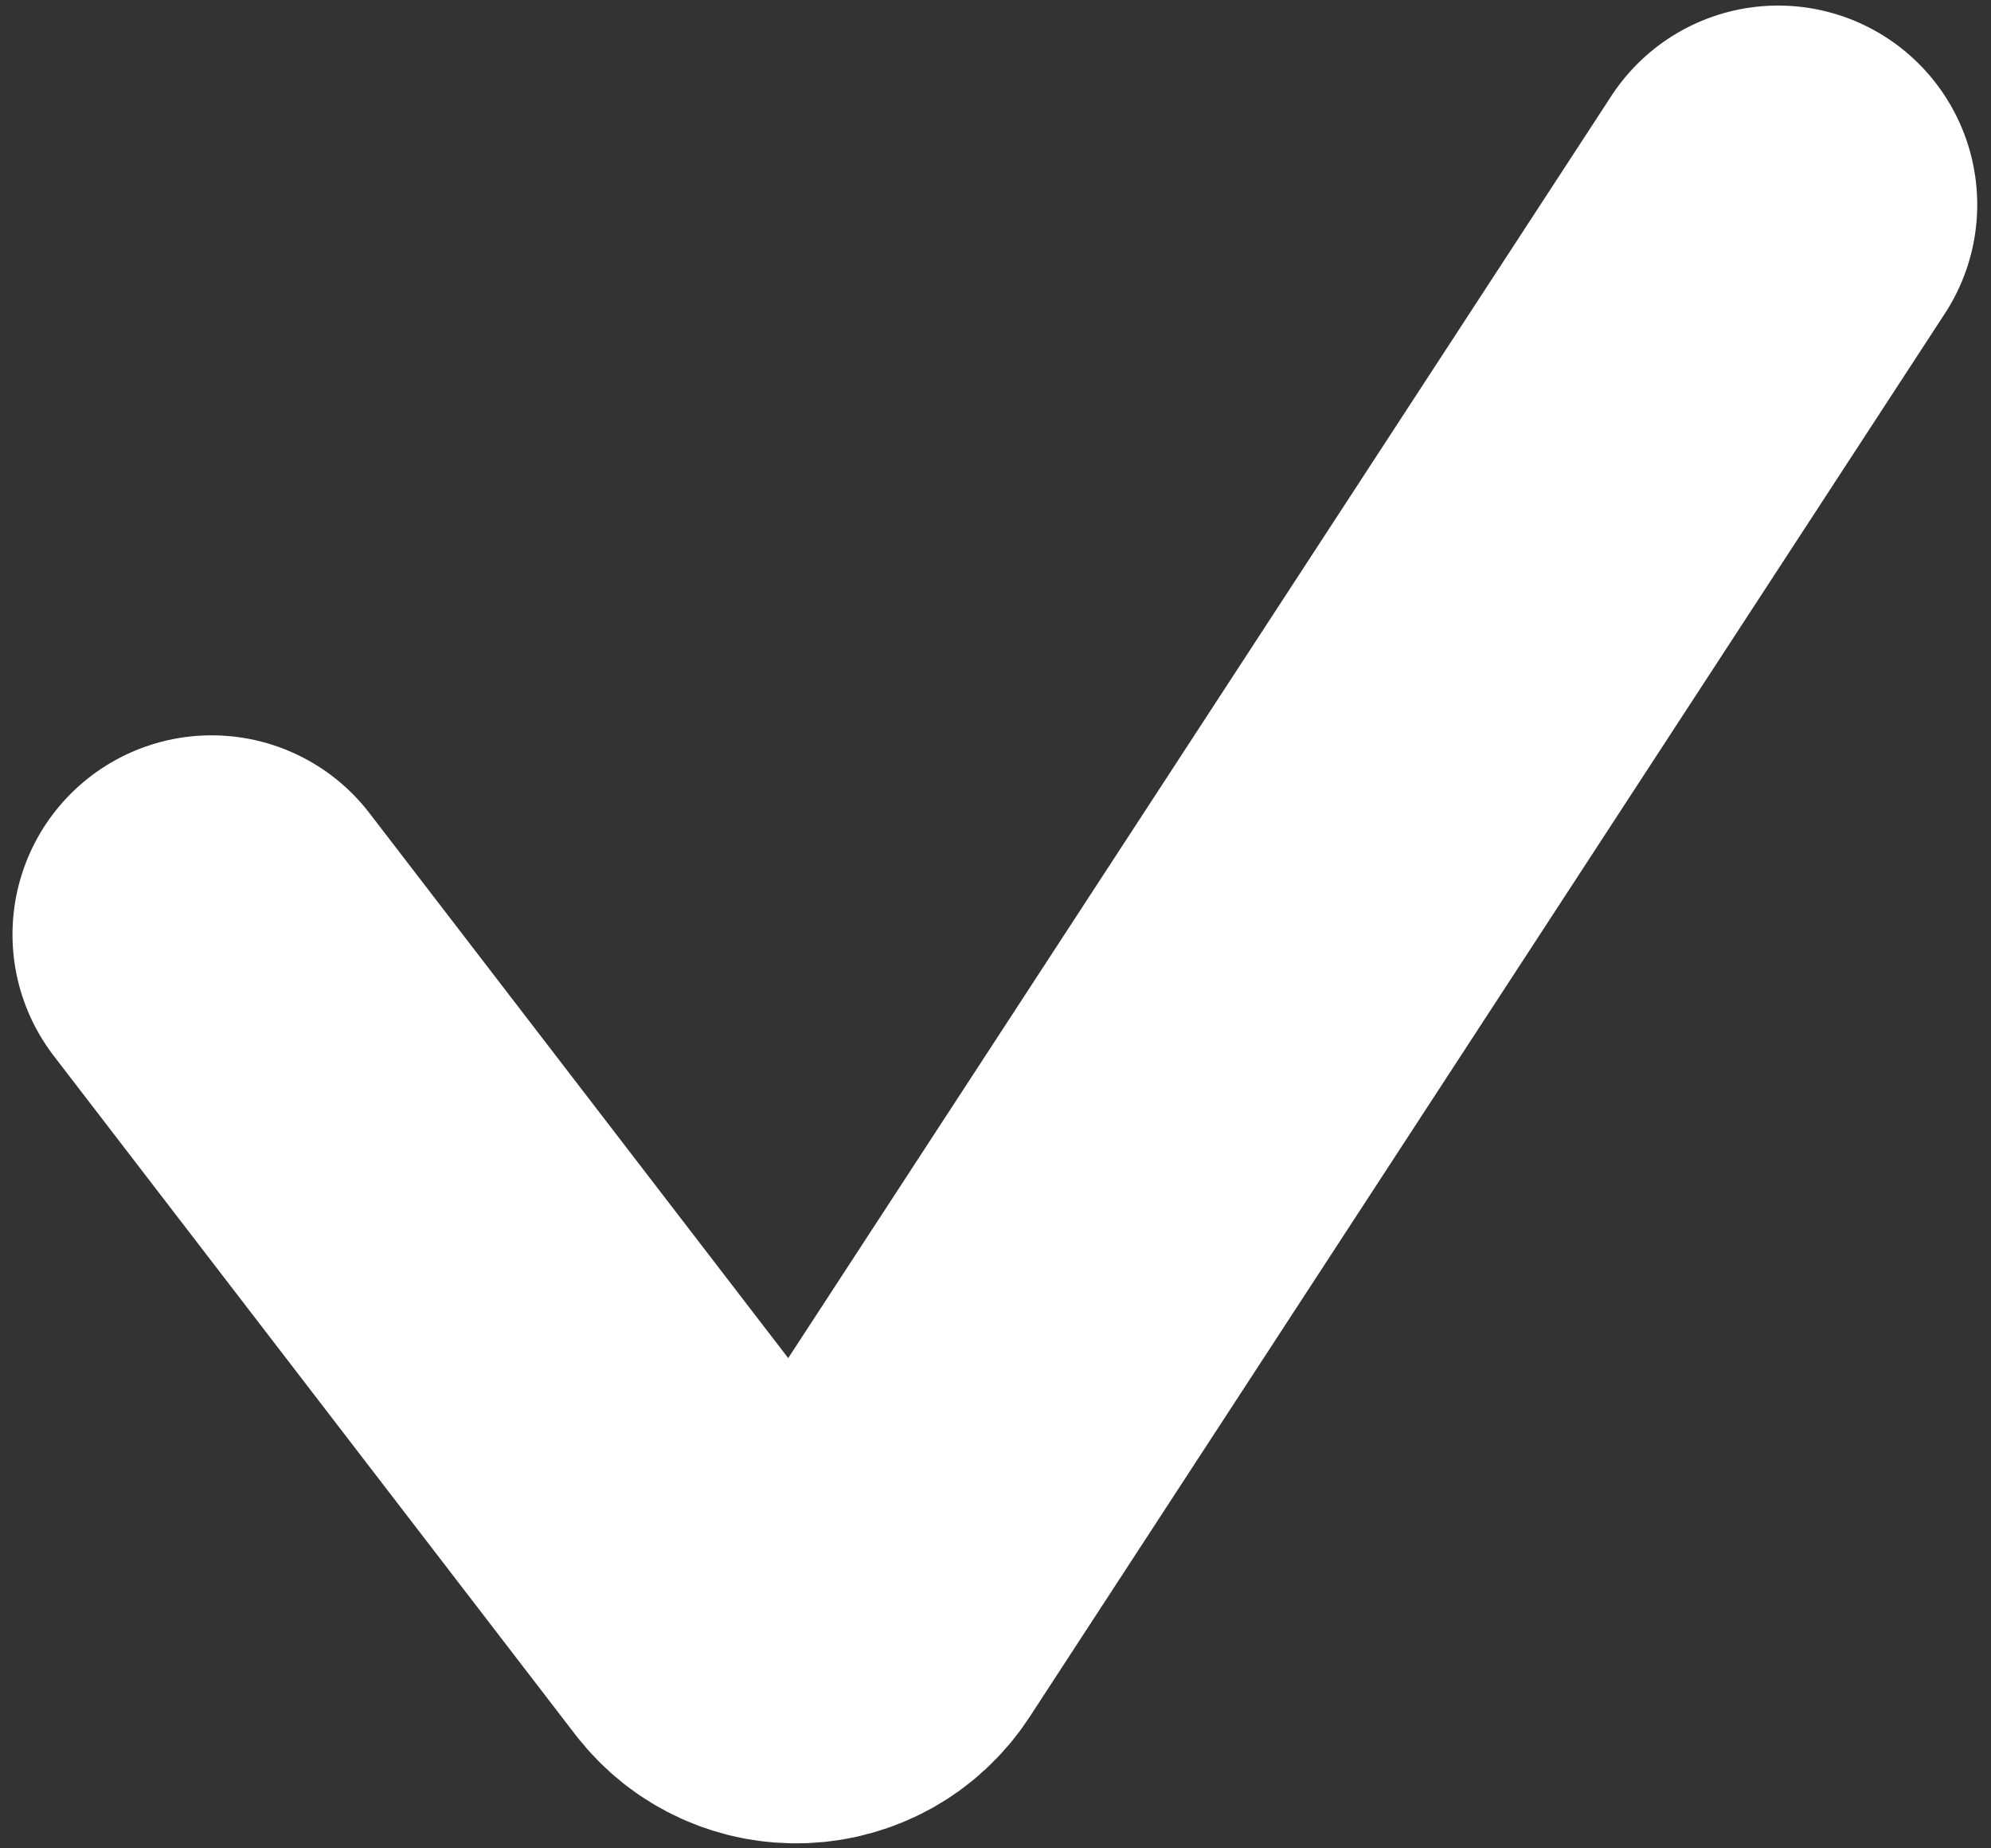
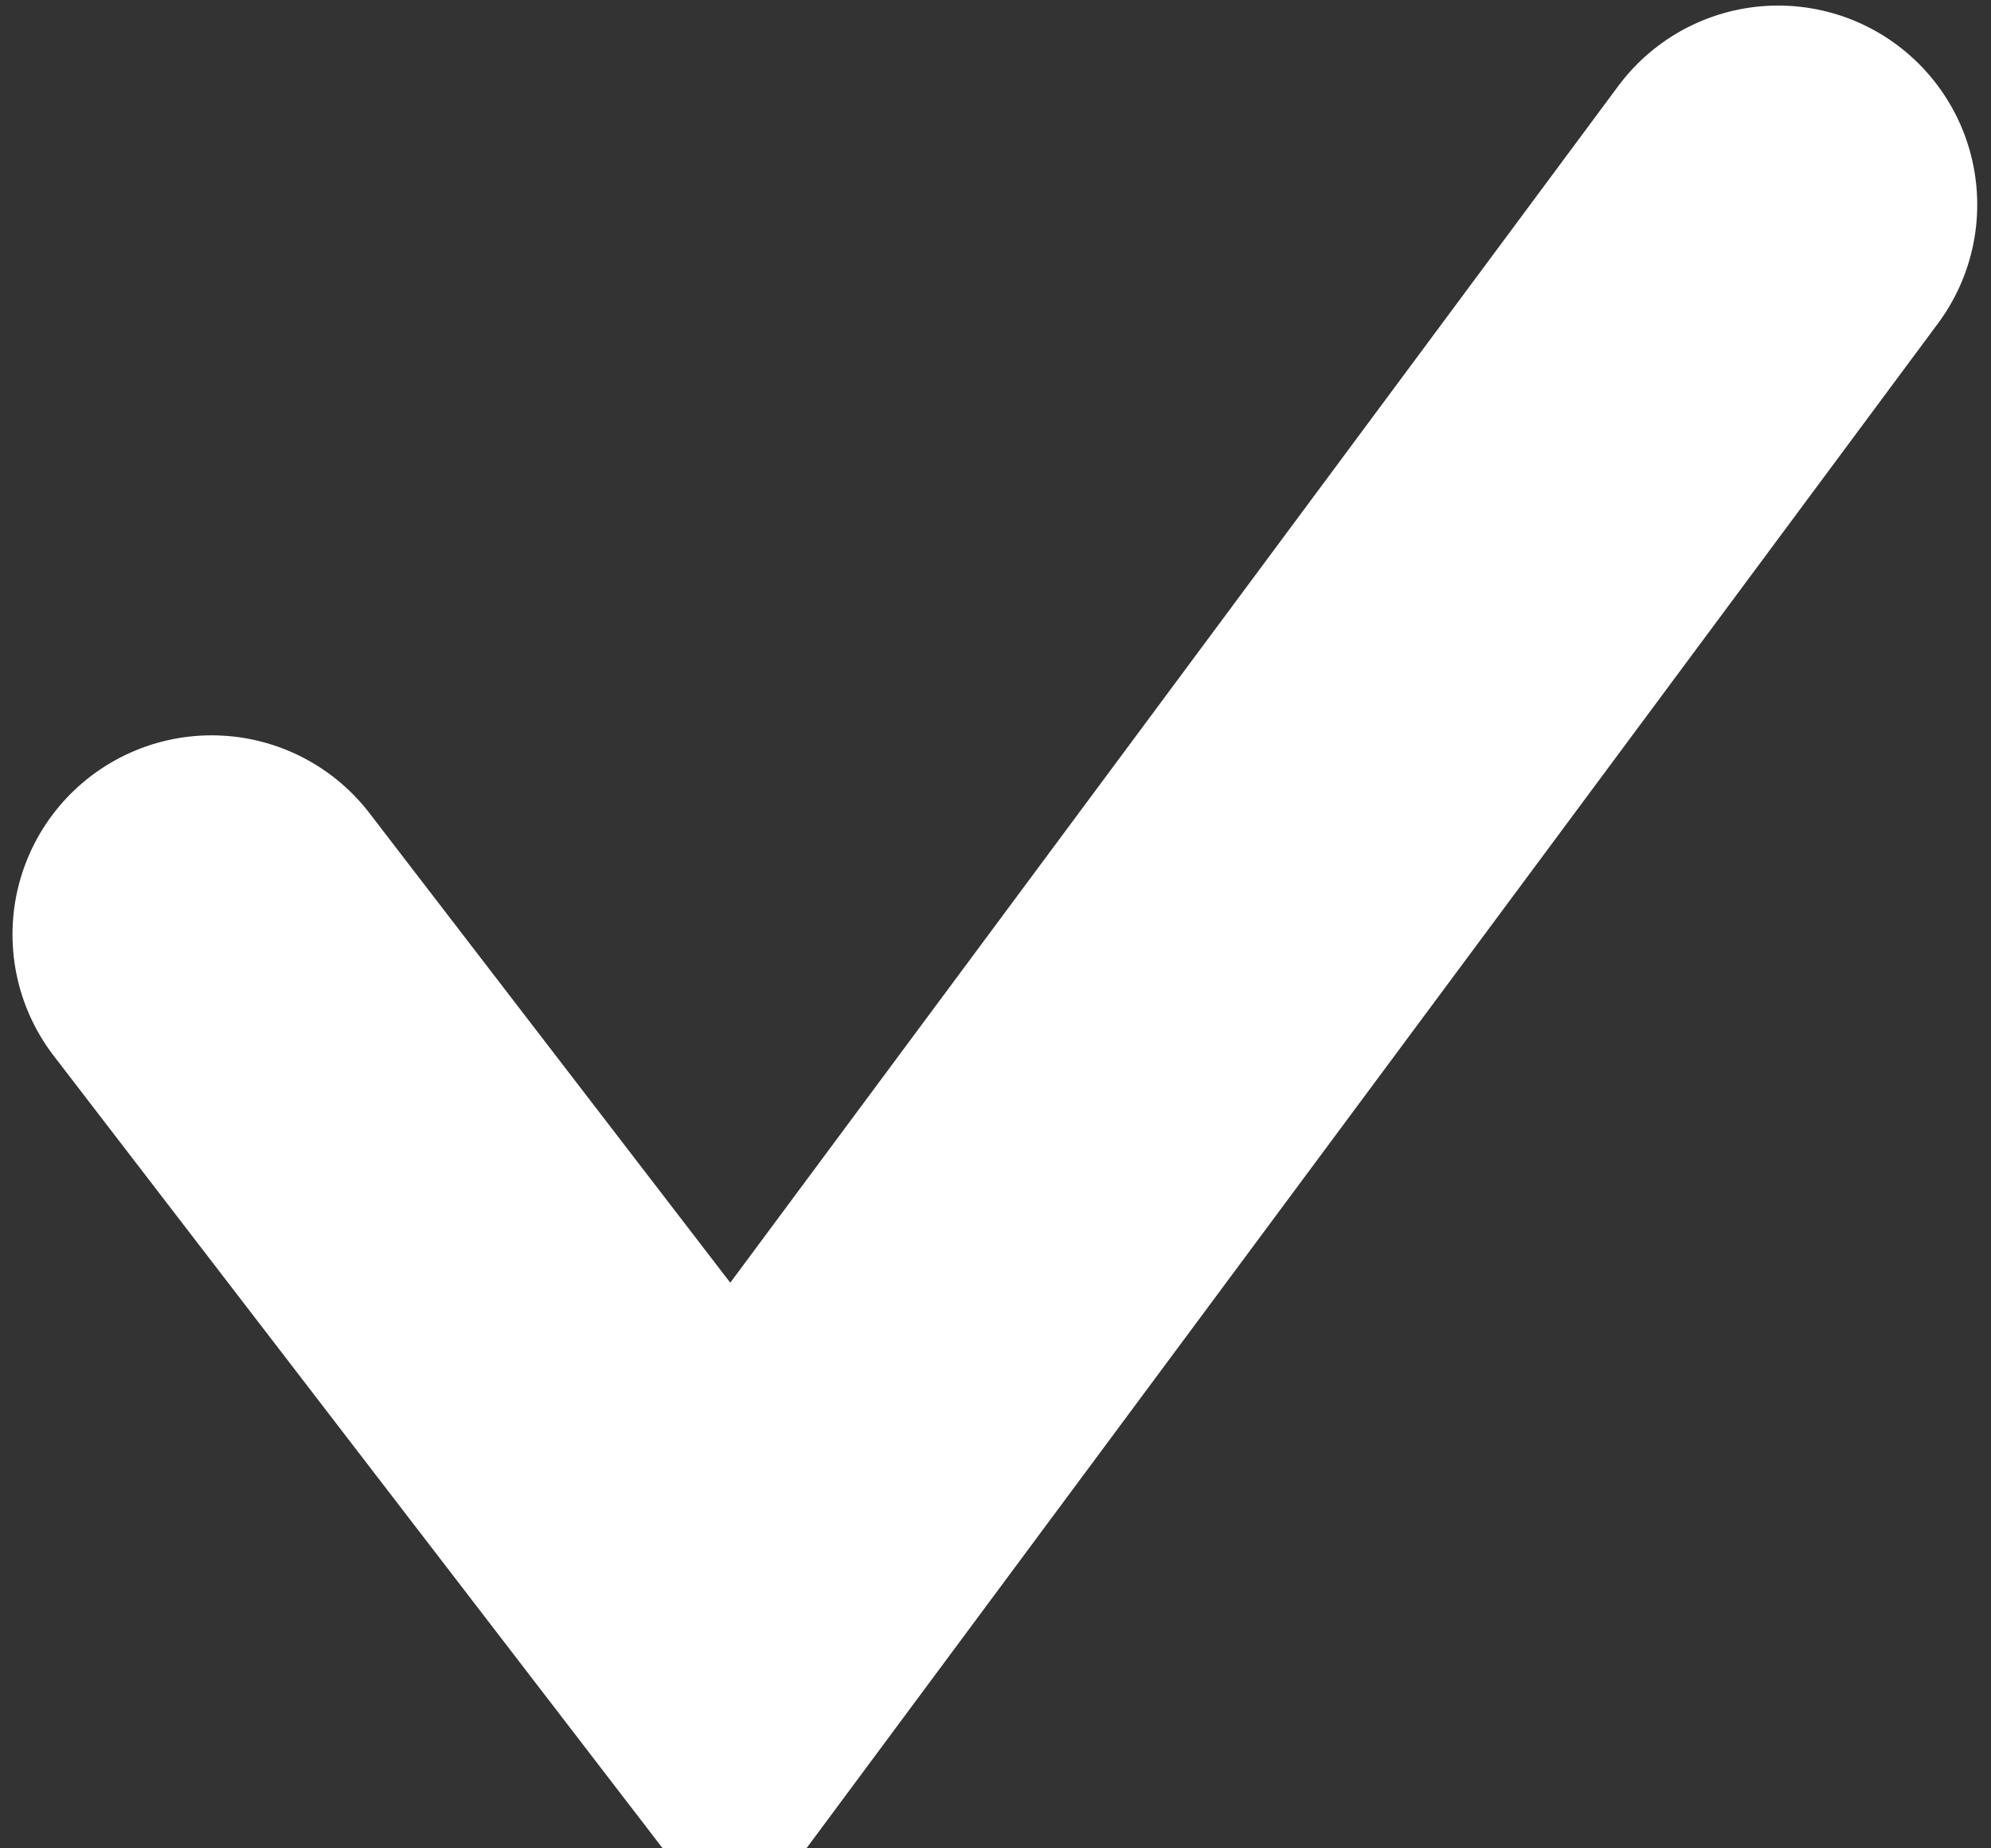
<svg xmlns="http://www.w3.org/2000/svg" width="125" height="116" viewBox="0 0 125 116" fill="none">
  <rect x="0" y="0" width="125" height="116" fill="#333333" stroke="none" />
-   <path d="M13.284 58.657L46.022 101.255C48.122 103.988 52.292 103.827 54.175 100.94L111.636 12.849" stroke="white" stroke-width="25" stroke-linecap="round" />
+   <path d="M13.284 58.657L46.022 101.255L111.636 12.849" stroke="white" stroke-width="25" stroke-linecap="round" />
</svg>